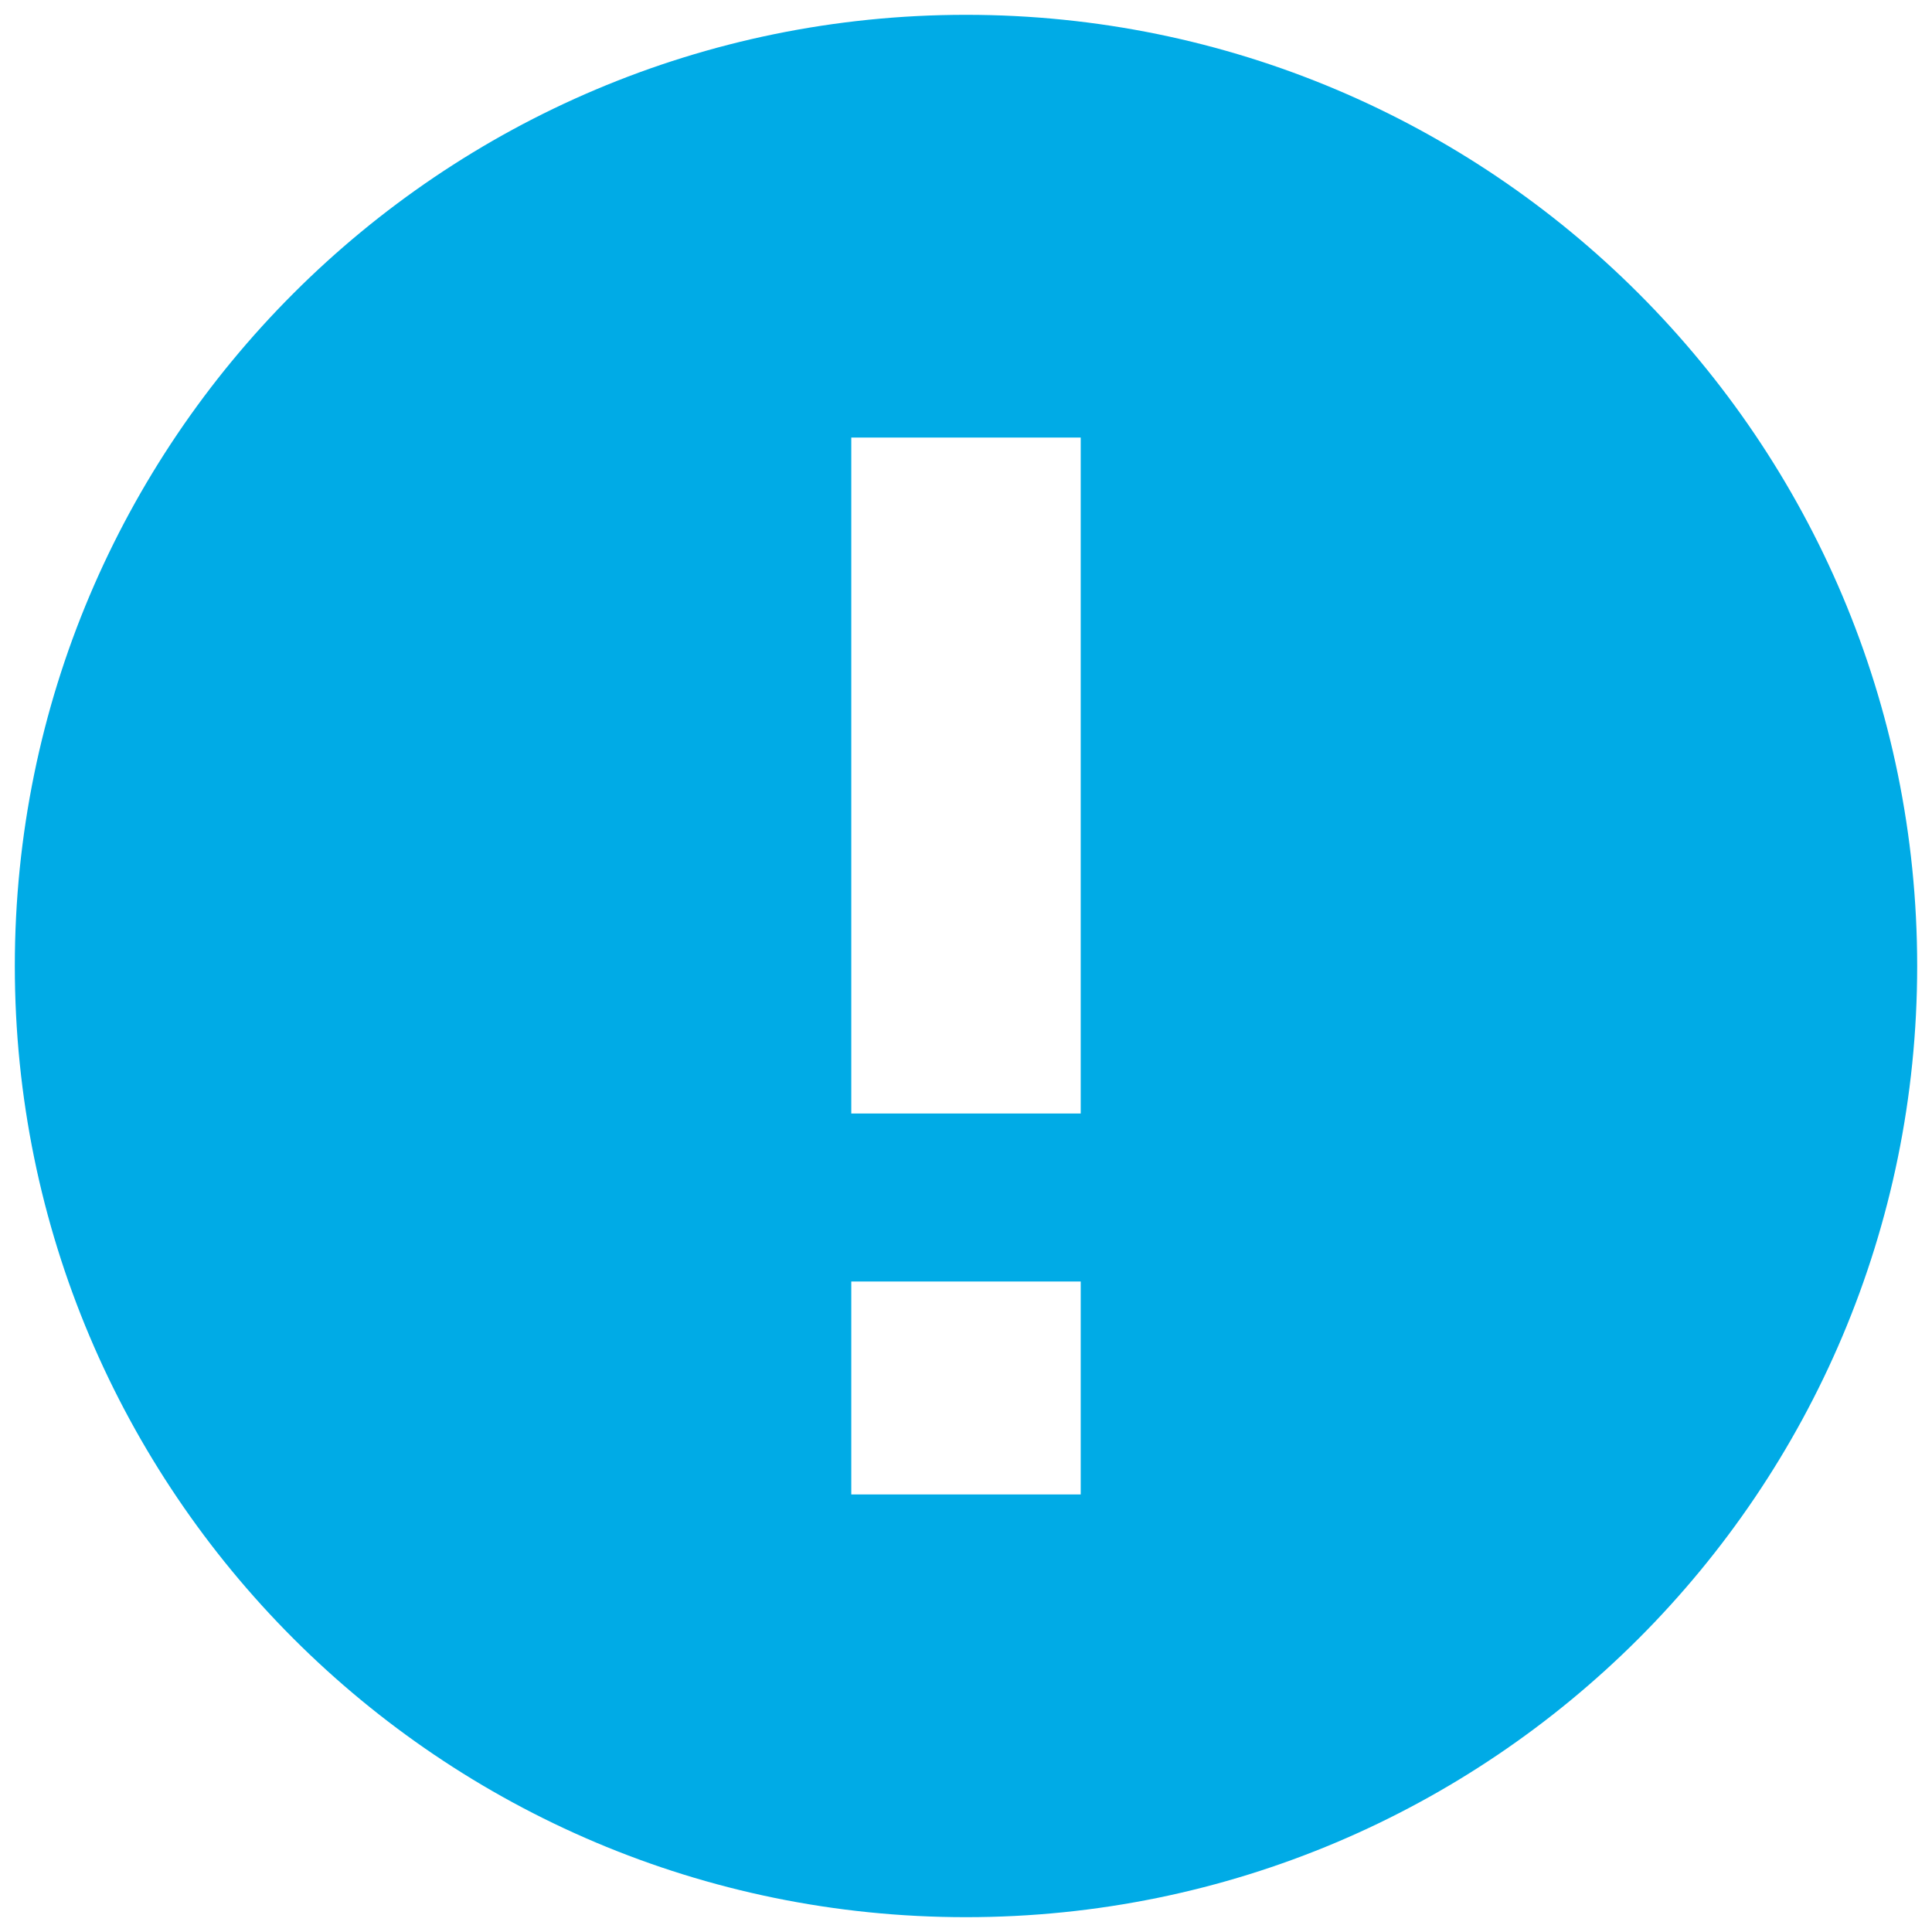
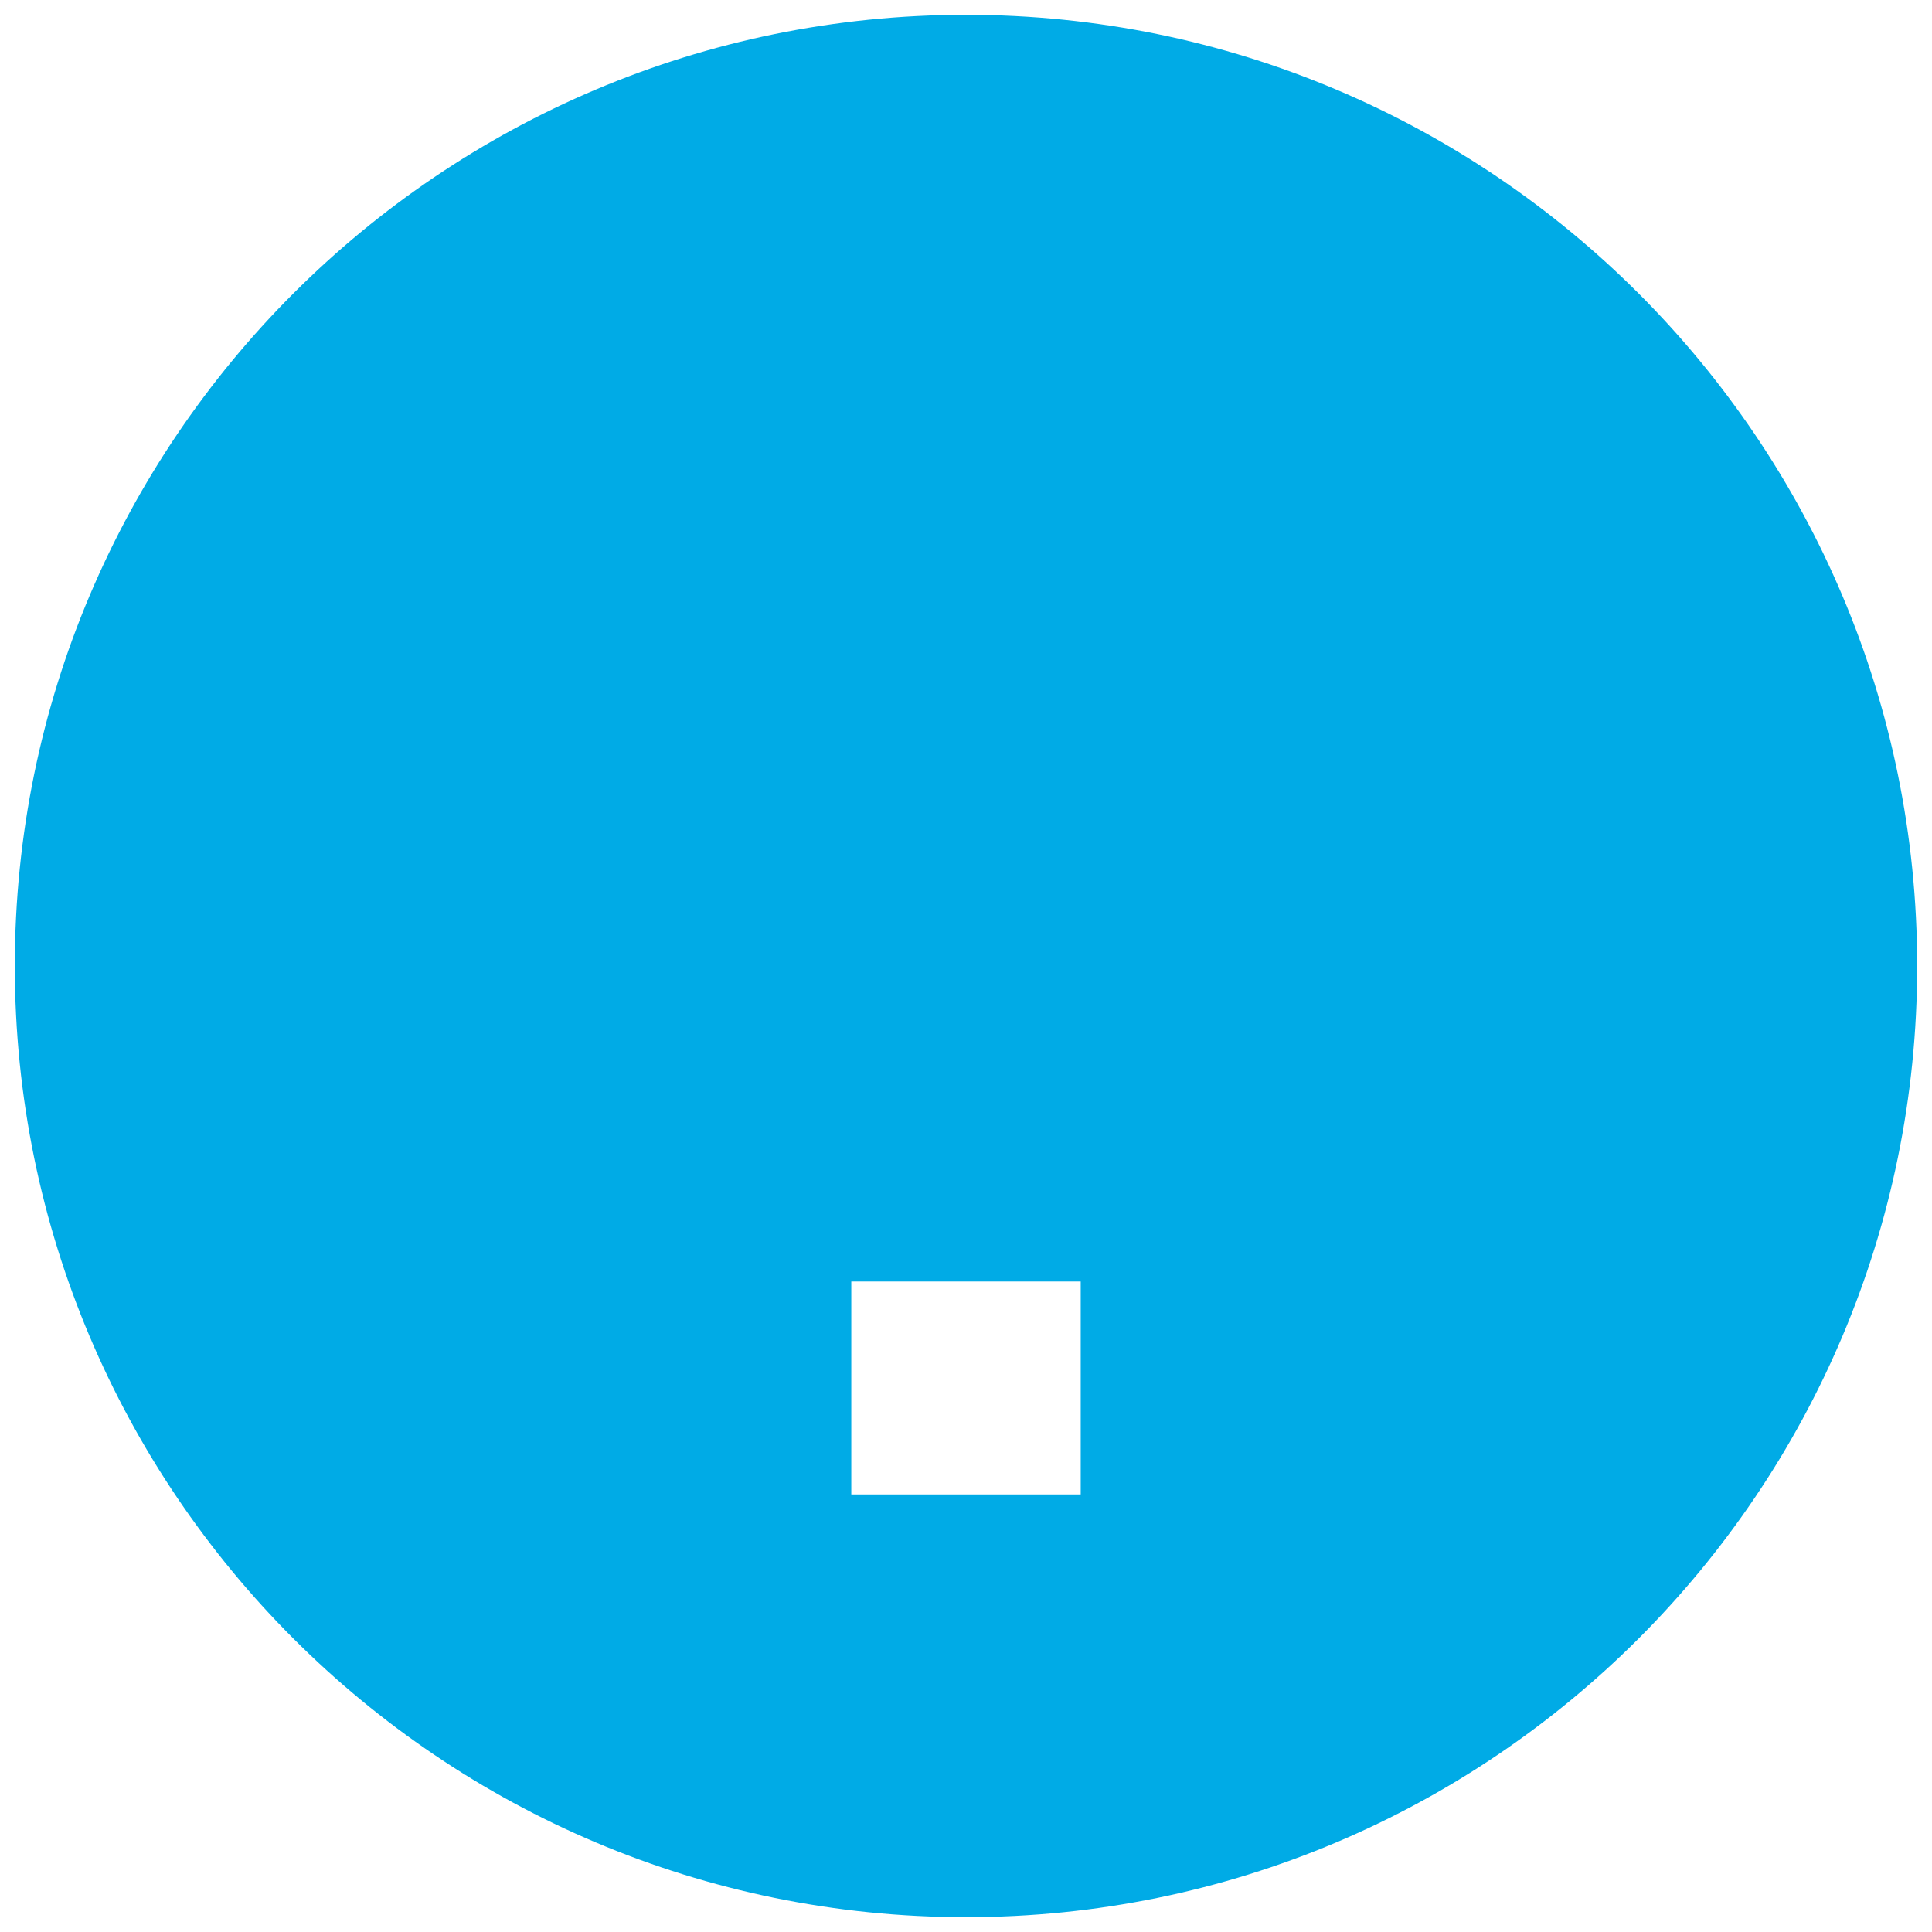
<svg xmlns="http://www.w3.org/2000/svg" version="1.1" width="256" height="256" viewBox="0 0 256 256" xml:space="preserve">
  <g transform="translate(128 128) scale(0.72 0.72)" style="">
    <g transform="translate(-175.05 -175.05) scale(3.89 3.89)">
-       <path d="M 45 0 C 20.147 0 0 20.147 0 45 c 0 24.853 20.147 45 45 45 s 45 -20.147 45 -45 C 90 20.147 69.853 0 45 0 z M 50.427 70 H 39.573 V 59.927 h 10.854 V 70 z M 50.427 51.978 H 39.573 V 20 h 10.854 V 51.978 z" style="stroke: none; stroke-width: 1; stroke-dasharray: none; stroke-linecap: butt; stroke-linejoin: miter; stroke-miterlimit: 10; fill: rgb(0,171,230); fill-rule: nonzero; opacity: 1;" transform="matrix(1 0 0 1 0 0)" stroke-linecap="round" />
+       <path d="M 45 0 C 20.147 0 0 20.147 0 45 c 0 24.853 20.147 45 45 45 s 45 -20.147 45 -45 C 90 20.147 69.853 0 45 0 z M 50.427 70 H 39.573 V 59.927 h 10.854 V 70 z M 50.427 51.978 H 39.573 V 20 V 51.978 z" style="stroke: none; stroke-width: 1; stroke-dasharray: none; stroke-linecap: butt; stroke-linejoin: miter; stroke-miterlimit: 10; fill: rgb(0,171,230); fill-rule: nonzero; opacity: 1;" transform="matrix(1 0 0 1 0 0)" stroke-linecap="round" />
    </g>
  </g>
</svg>